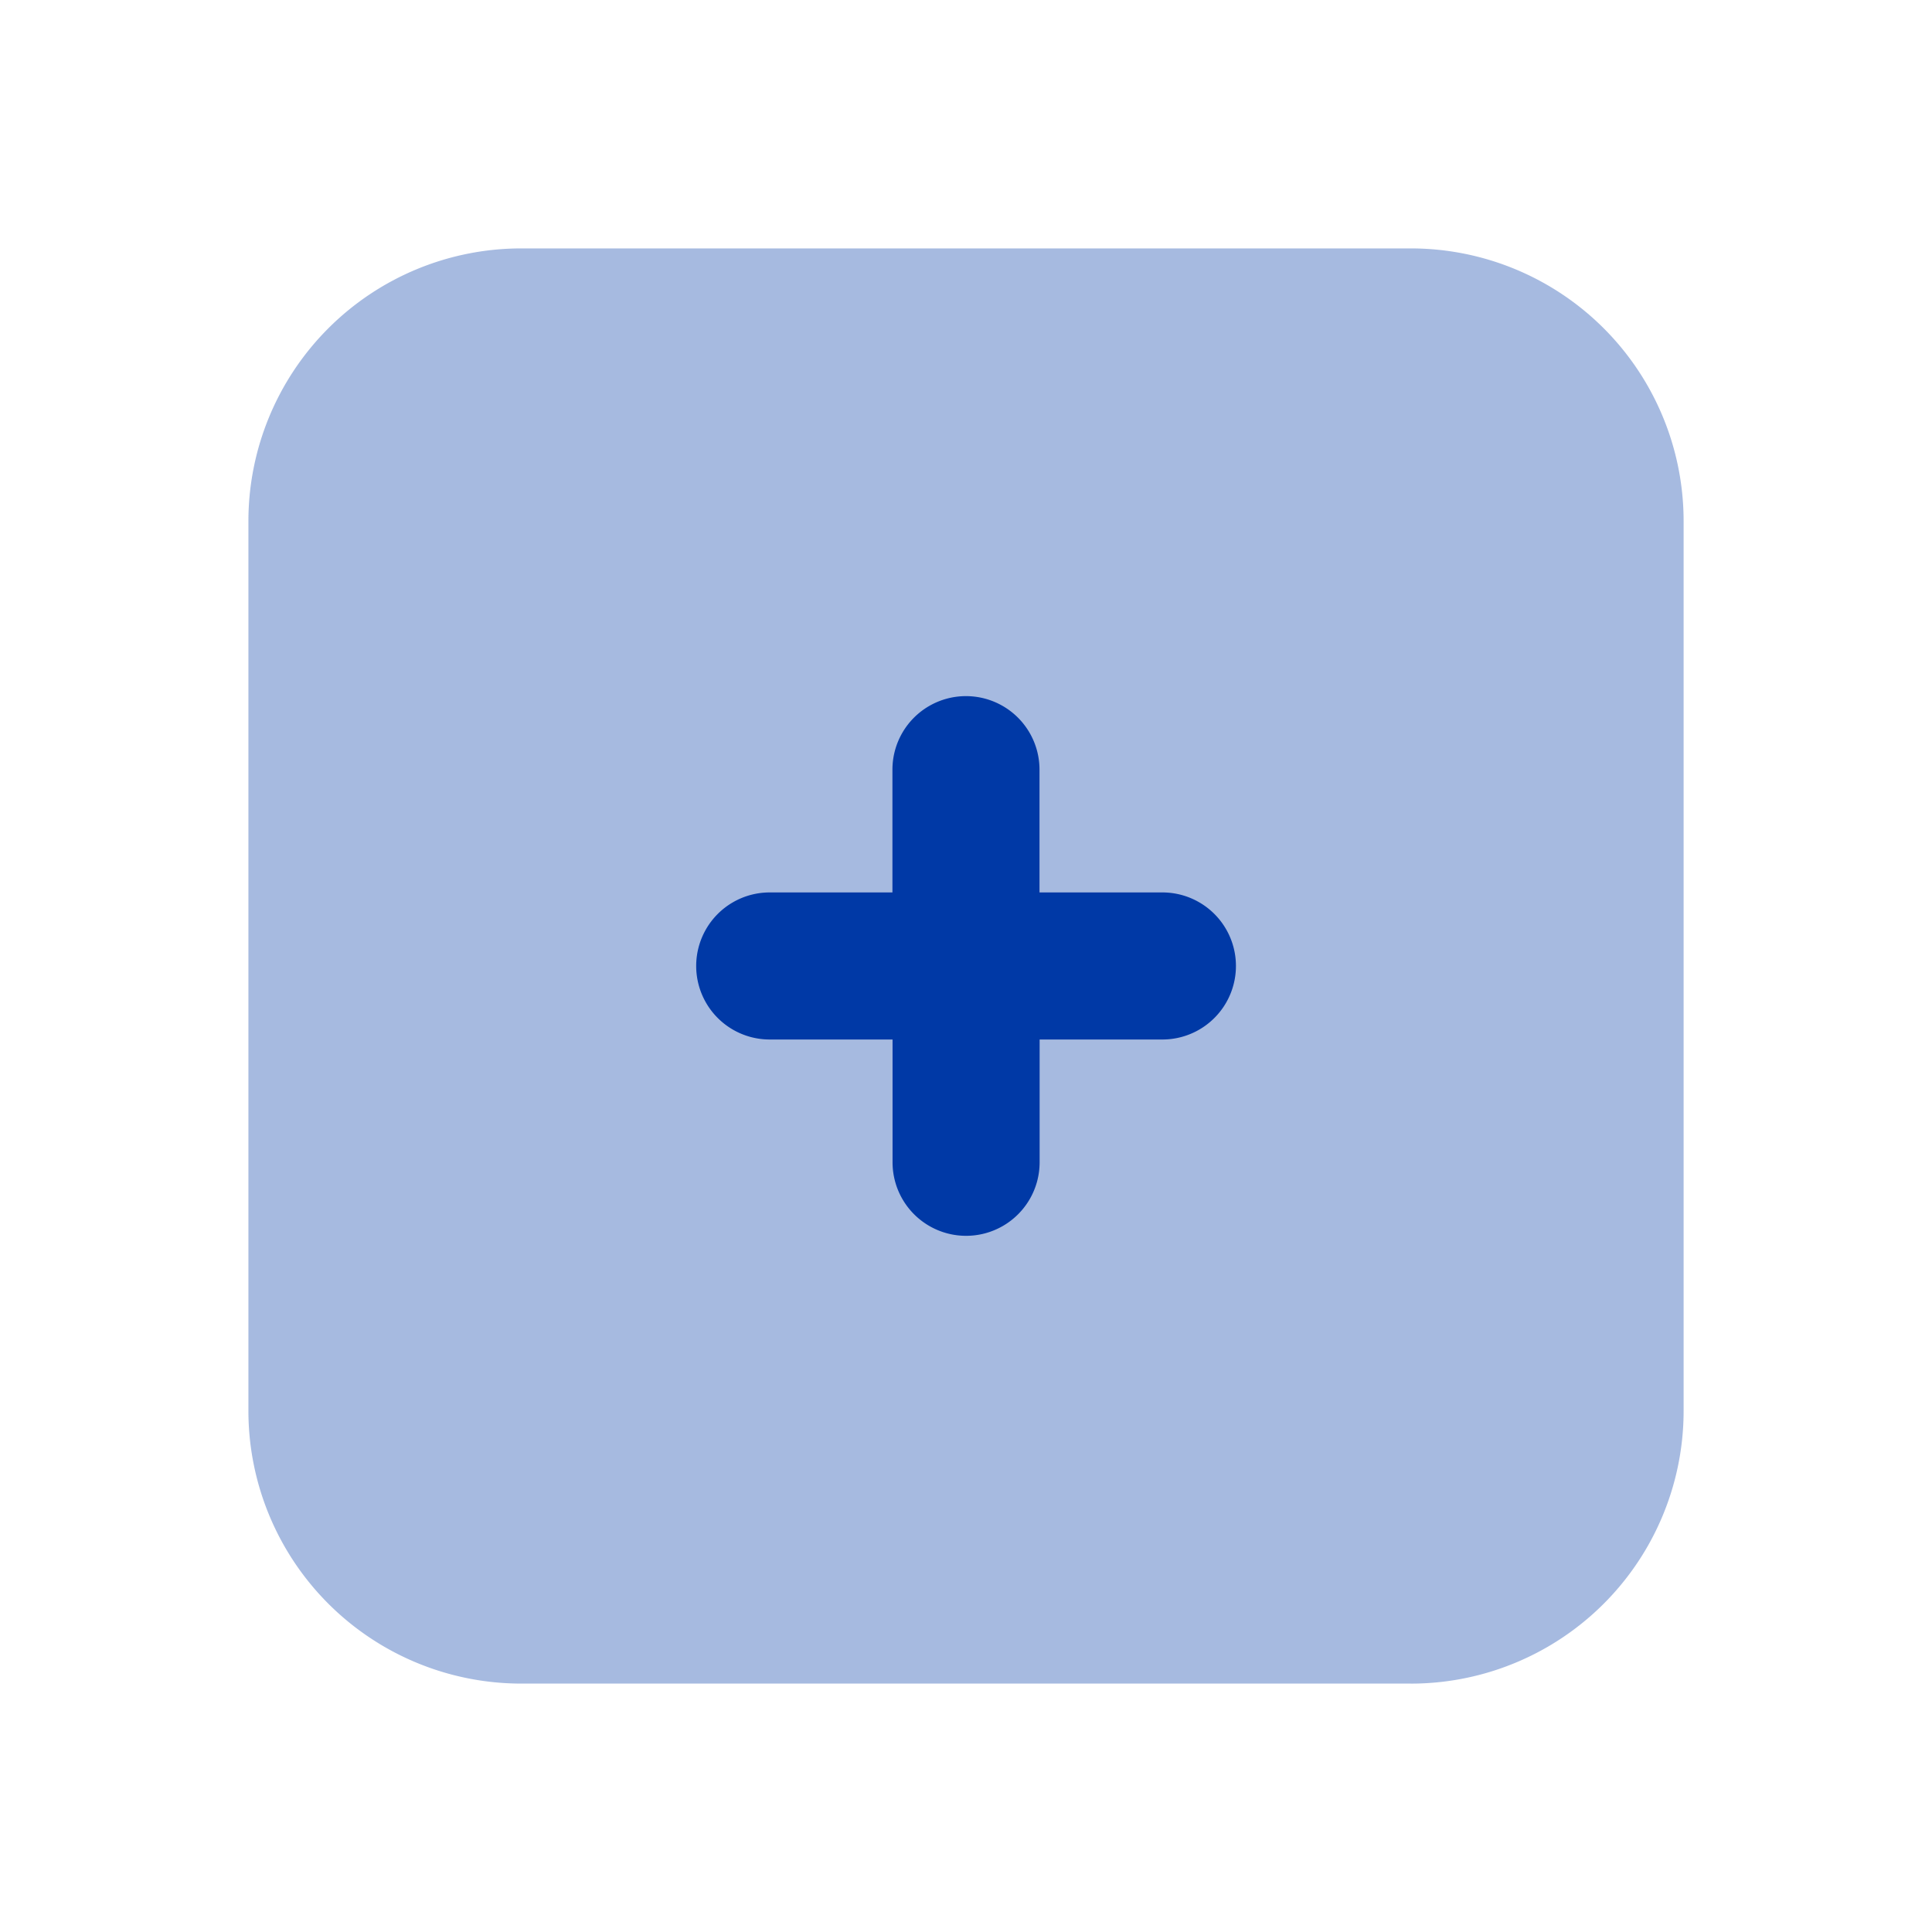
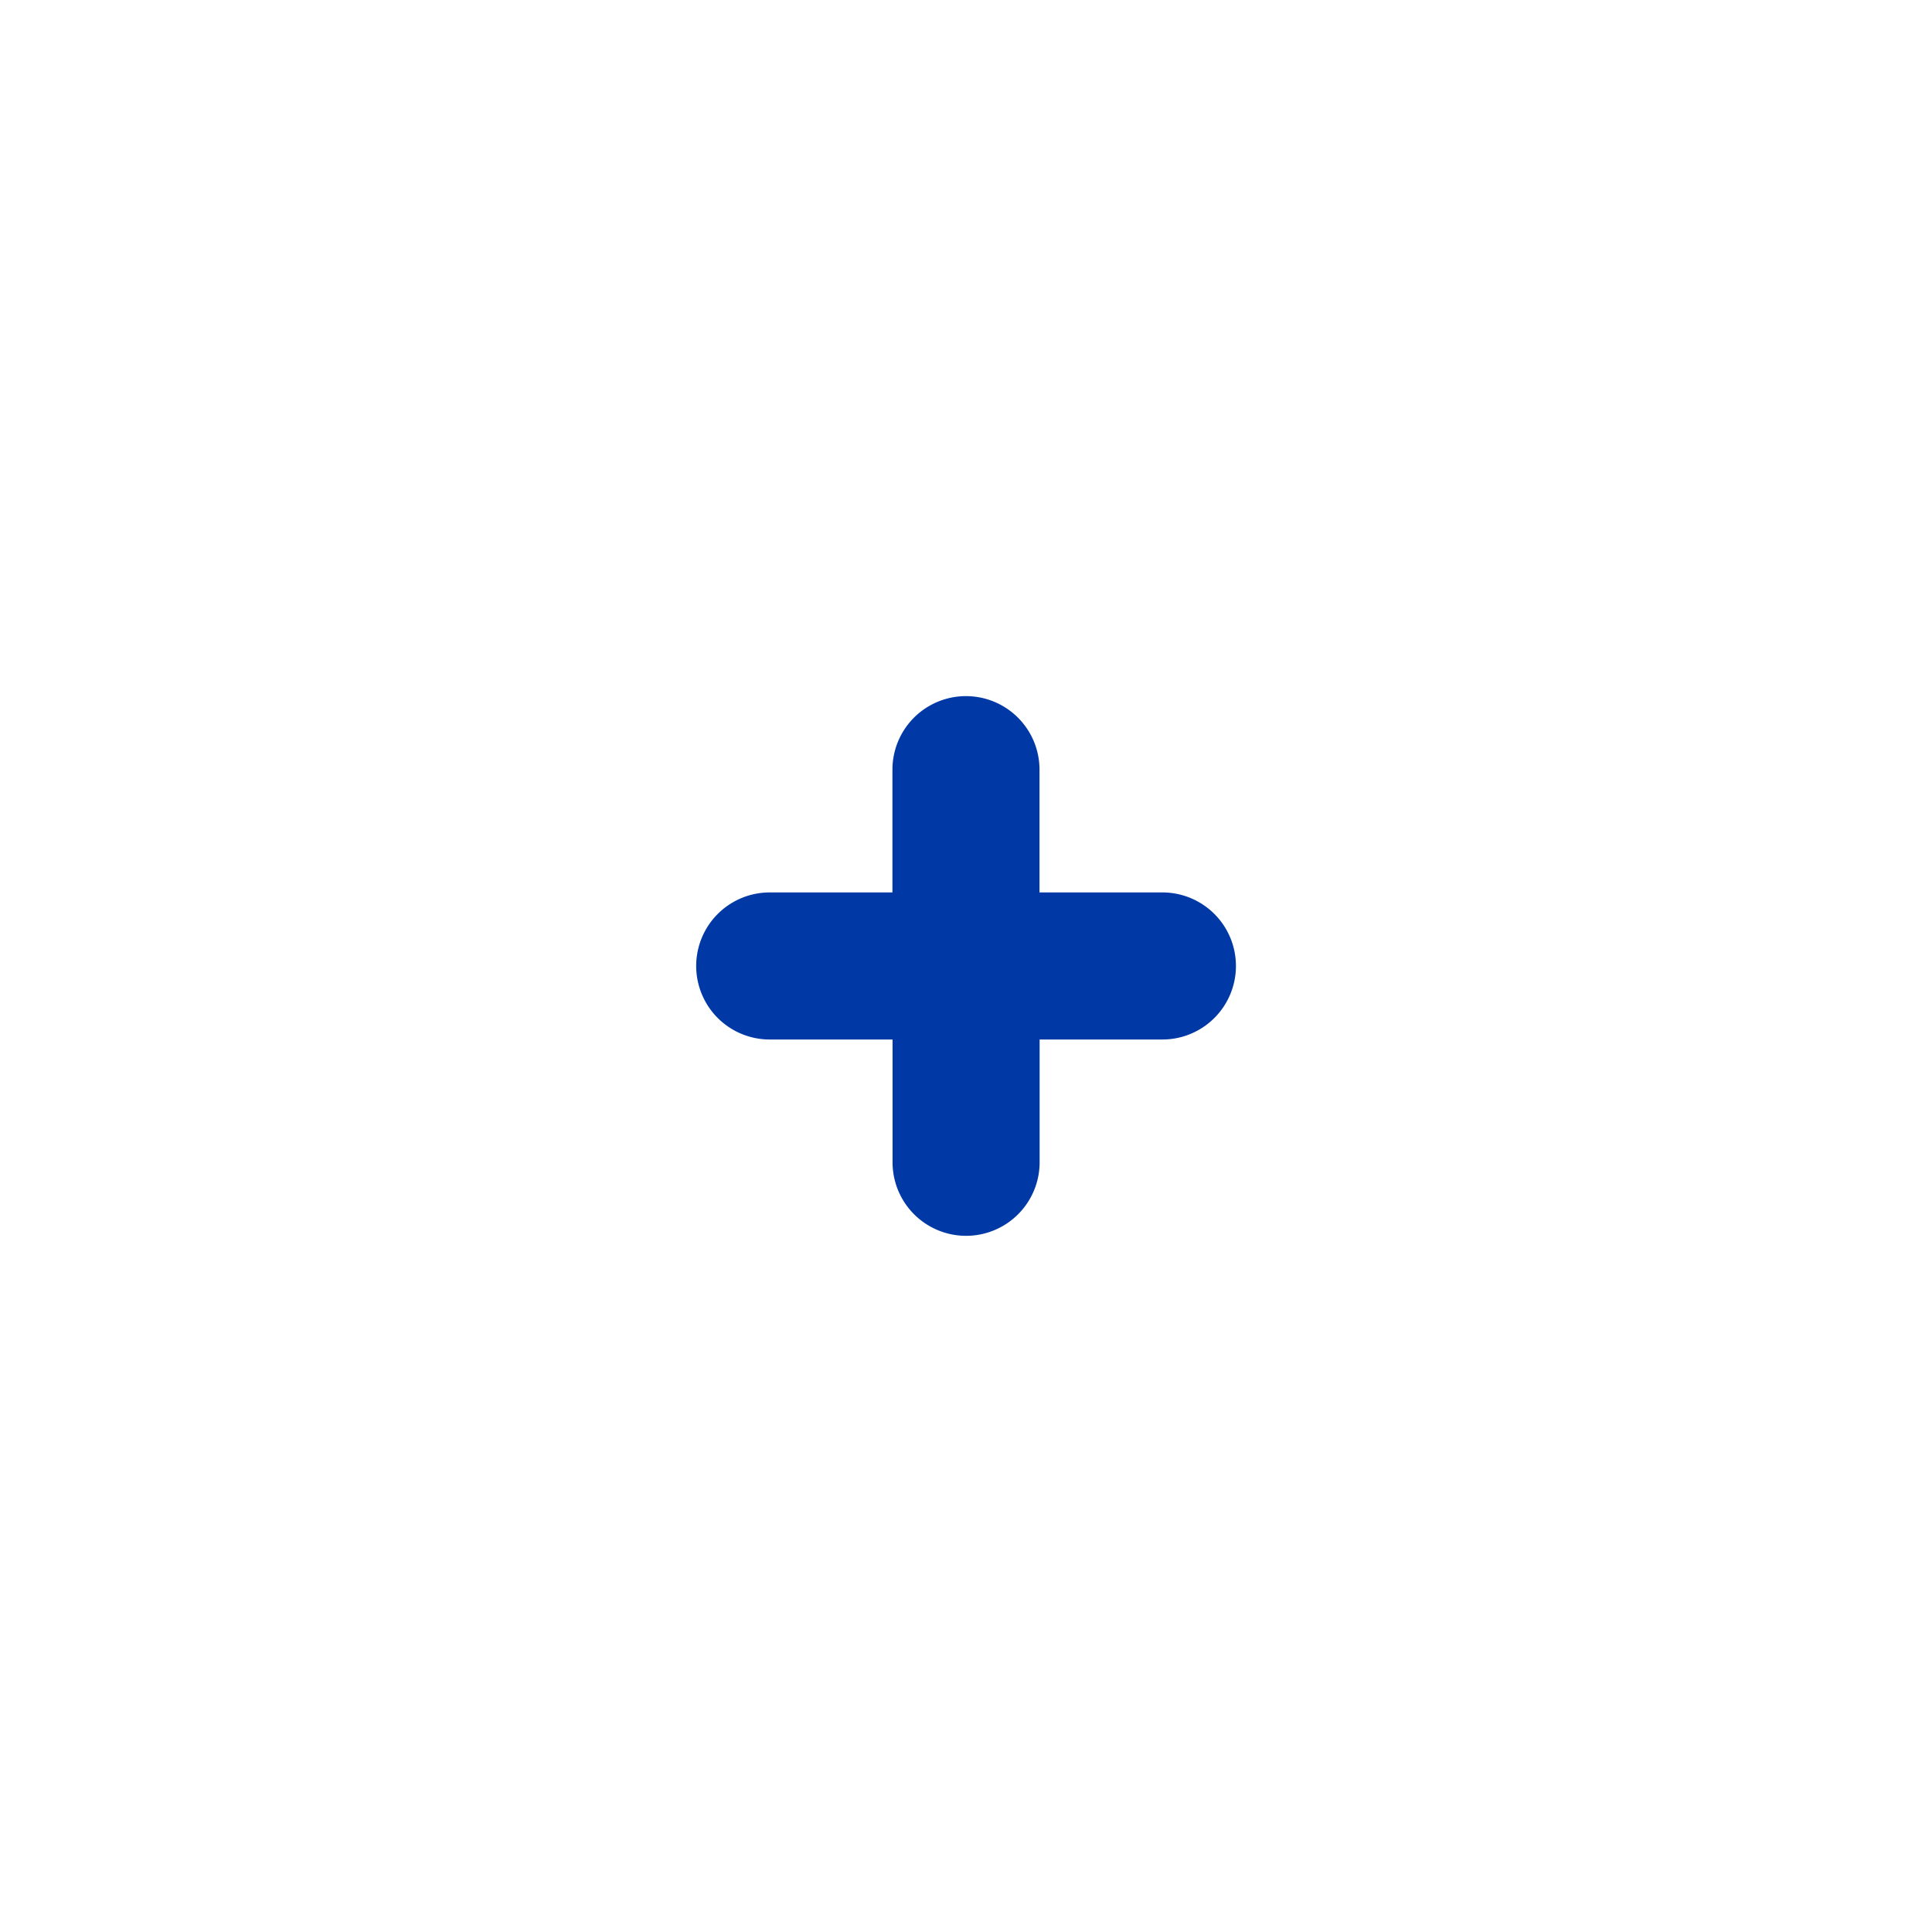
<svg xmlns="http://www.w3.org/2000/svg" id="Group_29698" data-name="Group 29698" width="64" height="64" viewBox="0 0 64 64">
  <defs>
    <clipPath id="clip-path">
      <rect id="Rectangle_56867" data-name="Rectangle 56867" width="64" height="64" fill="#0039a6" />
    </clipPath>
    <clipPath id="clip-path-3">
      <rect id="Rectangle_56865" data-name="Rectangle 56865" width="47.543" height="47.543" fill="#0039a6" />
    </clipPath>
  </defs>
  <g id="Group_29697" data-name="Group 29697" clip-path="url(#clip-path)">
    <g id="Group_29696" data-name="Group 29696">
      <g id="Group_29695" data-name="Group 29695" clip-path="url(#clip-path)">
        <g id="Group_29694" data-name="Group 29694" transform="translate(8.229 8.229)" opacity="0.35" style="mix-blend-mode: normal;isolation: isolate">
          <g id="Group_29693" data-name="Group 29693">
            <g id="Group_29692" data-name="Group 29692" clip-path="url(#clip-path-3)">
-               <path id="Path_108123" data-name="Path 108123" d="M43.649,52.685H14.181a9.038,9.038,0,0,1-9.038-9.037V14.18a9.038,9.038,0,0,1,9.038-9.037H43.649a9.036,9.036,0,0,1,9.037,9.037V43.649a9.036,9.036,0,0,1-9.037,9.037" transform="translate(-5.143 -5.143)" fill="#0039a6" />
-             </g>
+               </g>
          </g>
        </g>
        <path id="Path_108124" data-name="Path 108124" d="M29.855,20.915H25.787V16.848a2.436,2.436,0,0,0-4.872,0v4.067H16.85a2.436,2.436,0,0,0,0,4.872h4.069v4.067a2.436,2.436,0,0,0,4.872,0V25.787h4.067a2.436,2.436,0,1,0,0-4.872" transform="translate(8.648 8.648)" fill="#0039a6" />
      </g>
    </g>
  </g>
</svg>